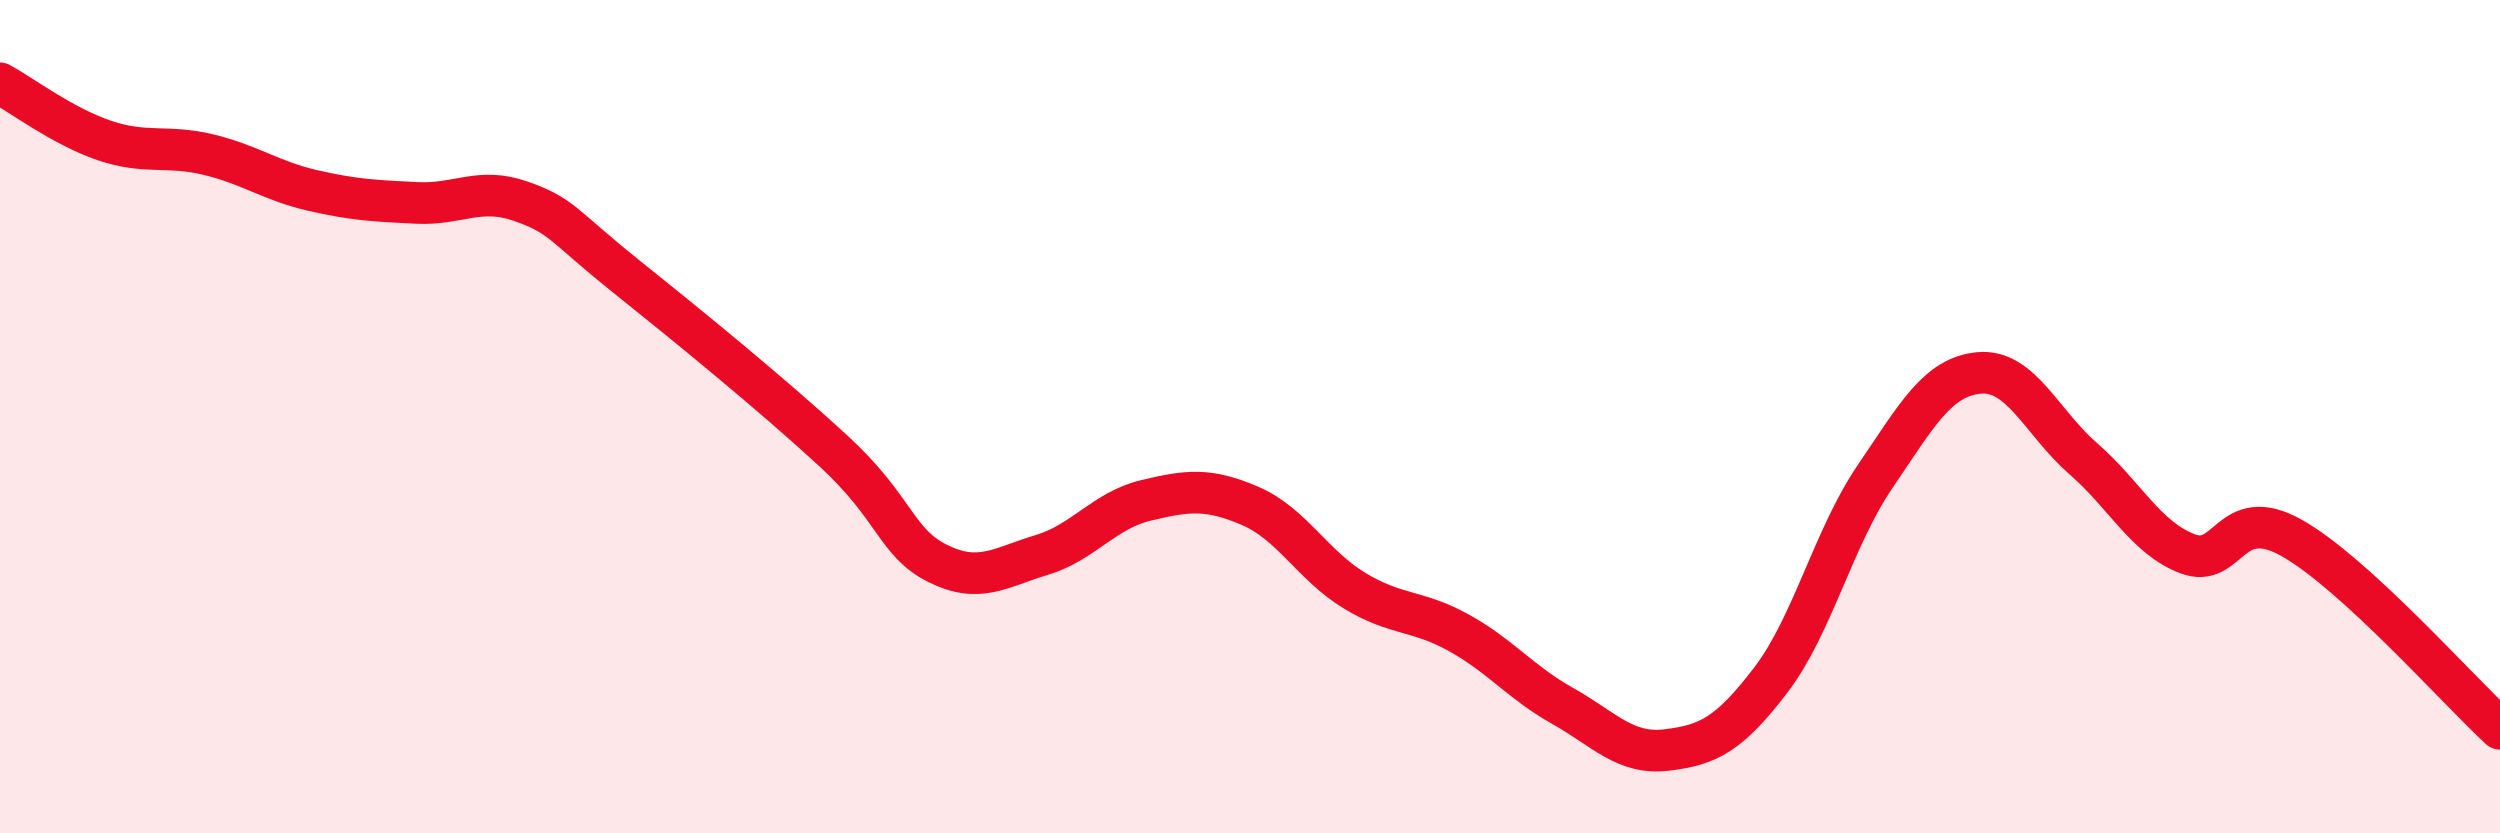
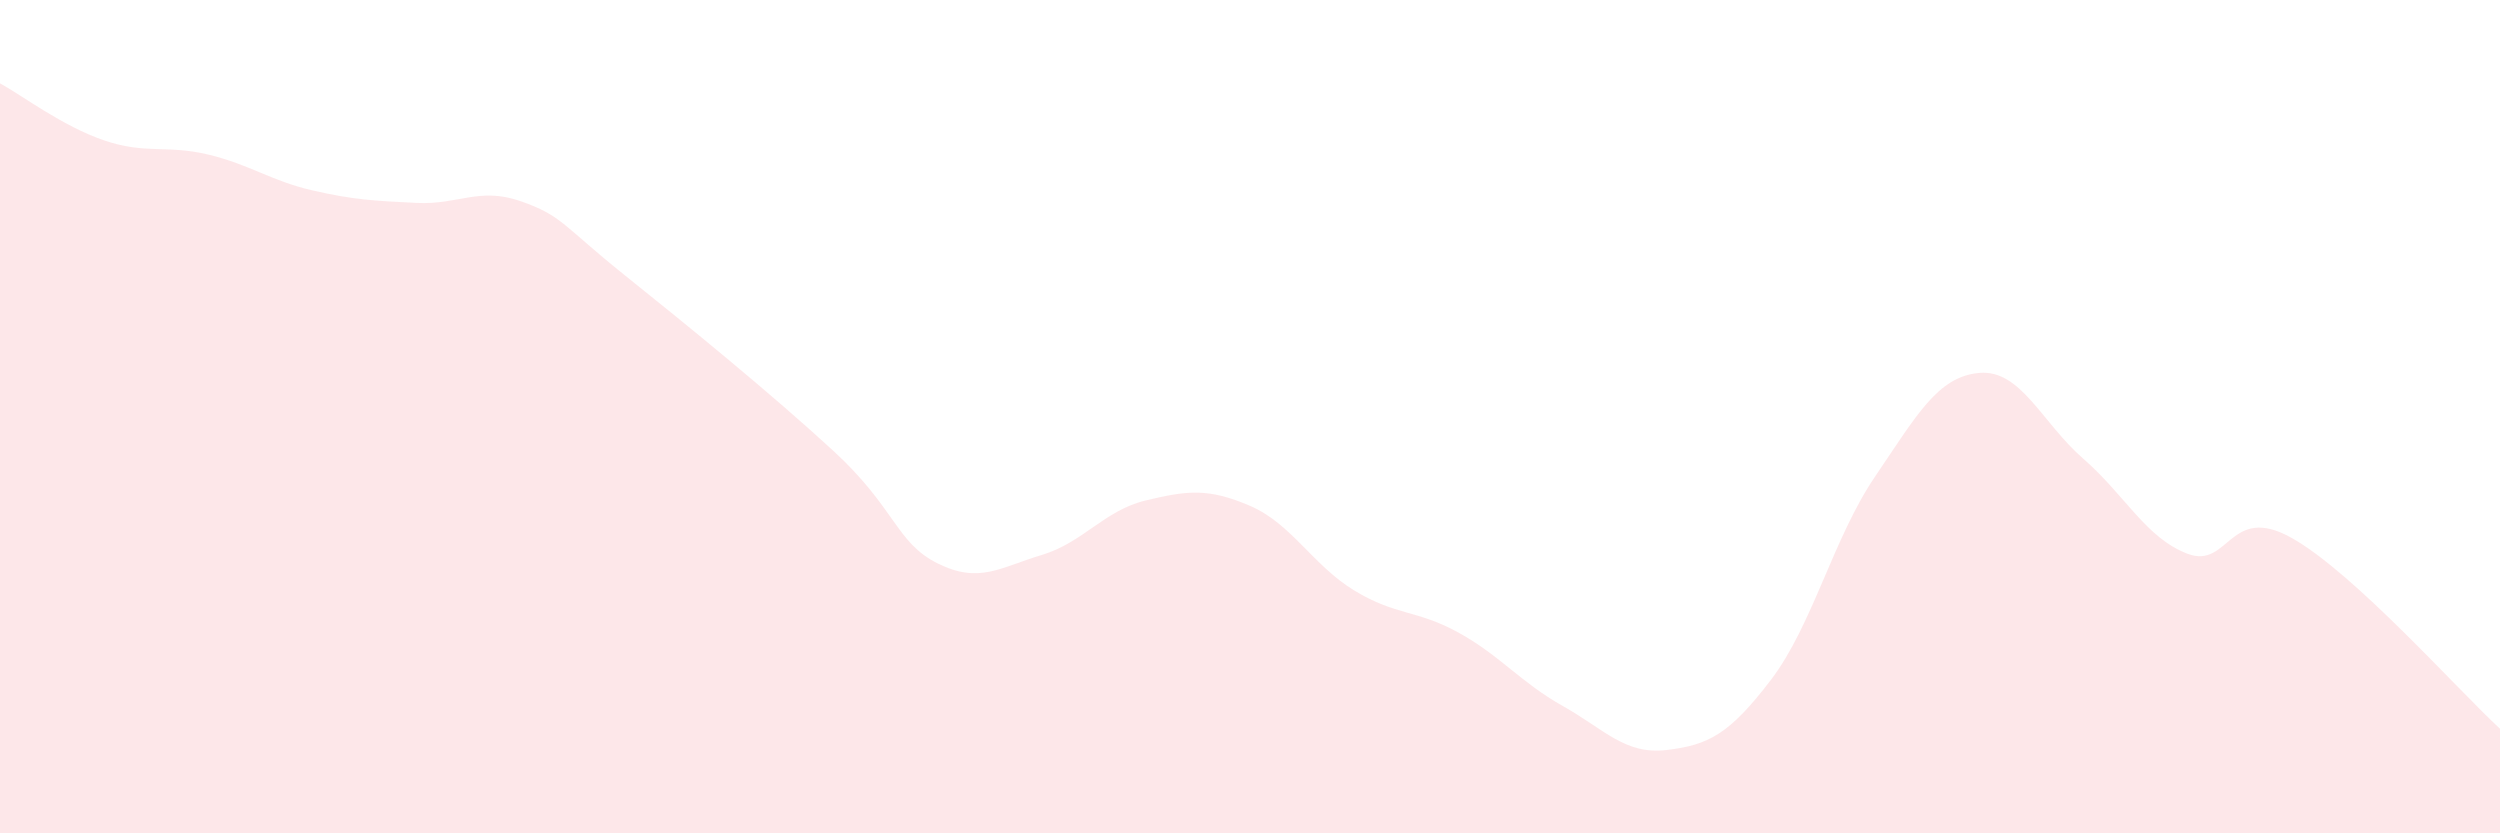
<svg xmlns="http://www.w3.org/2000/svg" width="60" height="20" viewBox="0 0 60 20">
  <path d="M 0,2 C 0.5,2.27 1.5,3.03 2.5,3.37 C 3.5,3.71 4,3.47 5,3.71 C 6,3.95 6.5,4.34 7.5,4.57 C 8.5,4.8 9,4.82 10,4.87 C 11,4.92 11.5,4.48 12.5,4.83 C 13.5,5.18 13.5,5.41 15,6.61 C 16.5,7.81 18.5,9.44 20,10.82 C 21.5,12.2 21.5,13.02 22.5,13.52 C 23.5,14.02 24,13.62 25,13.32 C 26,13.02 26.5,12.25 27.5,12.01 C 28.5,11.77 29,11.71 30,12.14 C 31,12.57 31.5,13.56 32.5,14.17 C 33.5,14.78 34,14.63 35,15.18 C 36,15.73 36.5,16.38 37.5,16.94 C 38.5,17.5 39,18.12 40,18 C 41,17.88 41.5,17.63 42.5,16.32 C 43.5,15.01 44,12.91 45,11.44 C 46,9.97 46.5,9.04 47.5,8.95 C 48.5,8.86 49,10.14 50,11.01 C 51,11.88 51.5,12.91 52.5,13.29 C 53.5,13.67 53.5,12.07 55,12.91 C 56.5,13.75 59,16.57 60,17.49L60 20L0 20Z" fill="#EB0A25" opacity="0.1" stroke-linecap="round" stroke-linejoin="round" />
-   <path d="M 0,2 C 0.5,2.27 1.5,3.03 2.5,3.37 C 3.5,3.71 4,3.47 5,3.71 C 6,3.95 6.5,4.34 7.5,4.57 C 8.5,4.8 9,4.82 10,4.87 C 11,4.92 11.5,4.48 12.5,4.83 C 13.5,5.18 13.5,5.41 15,6.61 C 16.5,7.81 18.5,9.44 20,10.82 C 21.5,12.2 21.5,13.02 22.5,13.52 C 23.5,14.02 24,13.62 25,13.32 C 26,13.02 26.5,12.25 27.5,12.01 C 28.5,11.77 29,11.71 30,12.14 C 31,12.57 31.5,13.56 32.5,14.17 C 33.5,14.78 34,14.63 35,15.18 C 36,15.73 36.5,16.38 37.5,16.94 C 38.5,17.5 39,18.12 40,18 C 41,17.88 41.5,17.63 42.5,16.32 C 43.5,15.01 44,12.91 45,11.44 C 46,9.97 46.5,9.04 47.5,8.95 C 48.5,8.86 49,10.14 50,11.01 C 51,11.88 51.5,12.91 52.5,13.29 C 53.5,13.67 53.5,12.07 55,12.91 C 56.5,13.75 59,16.57 60,17.49" stroke="#EB0A25" stroke-width="1" fill="none" stroke-linecap="round" stroke-linejoin="round" />
</svg>